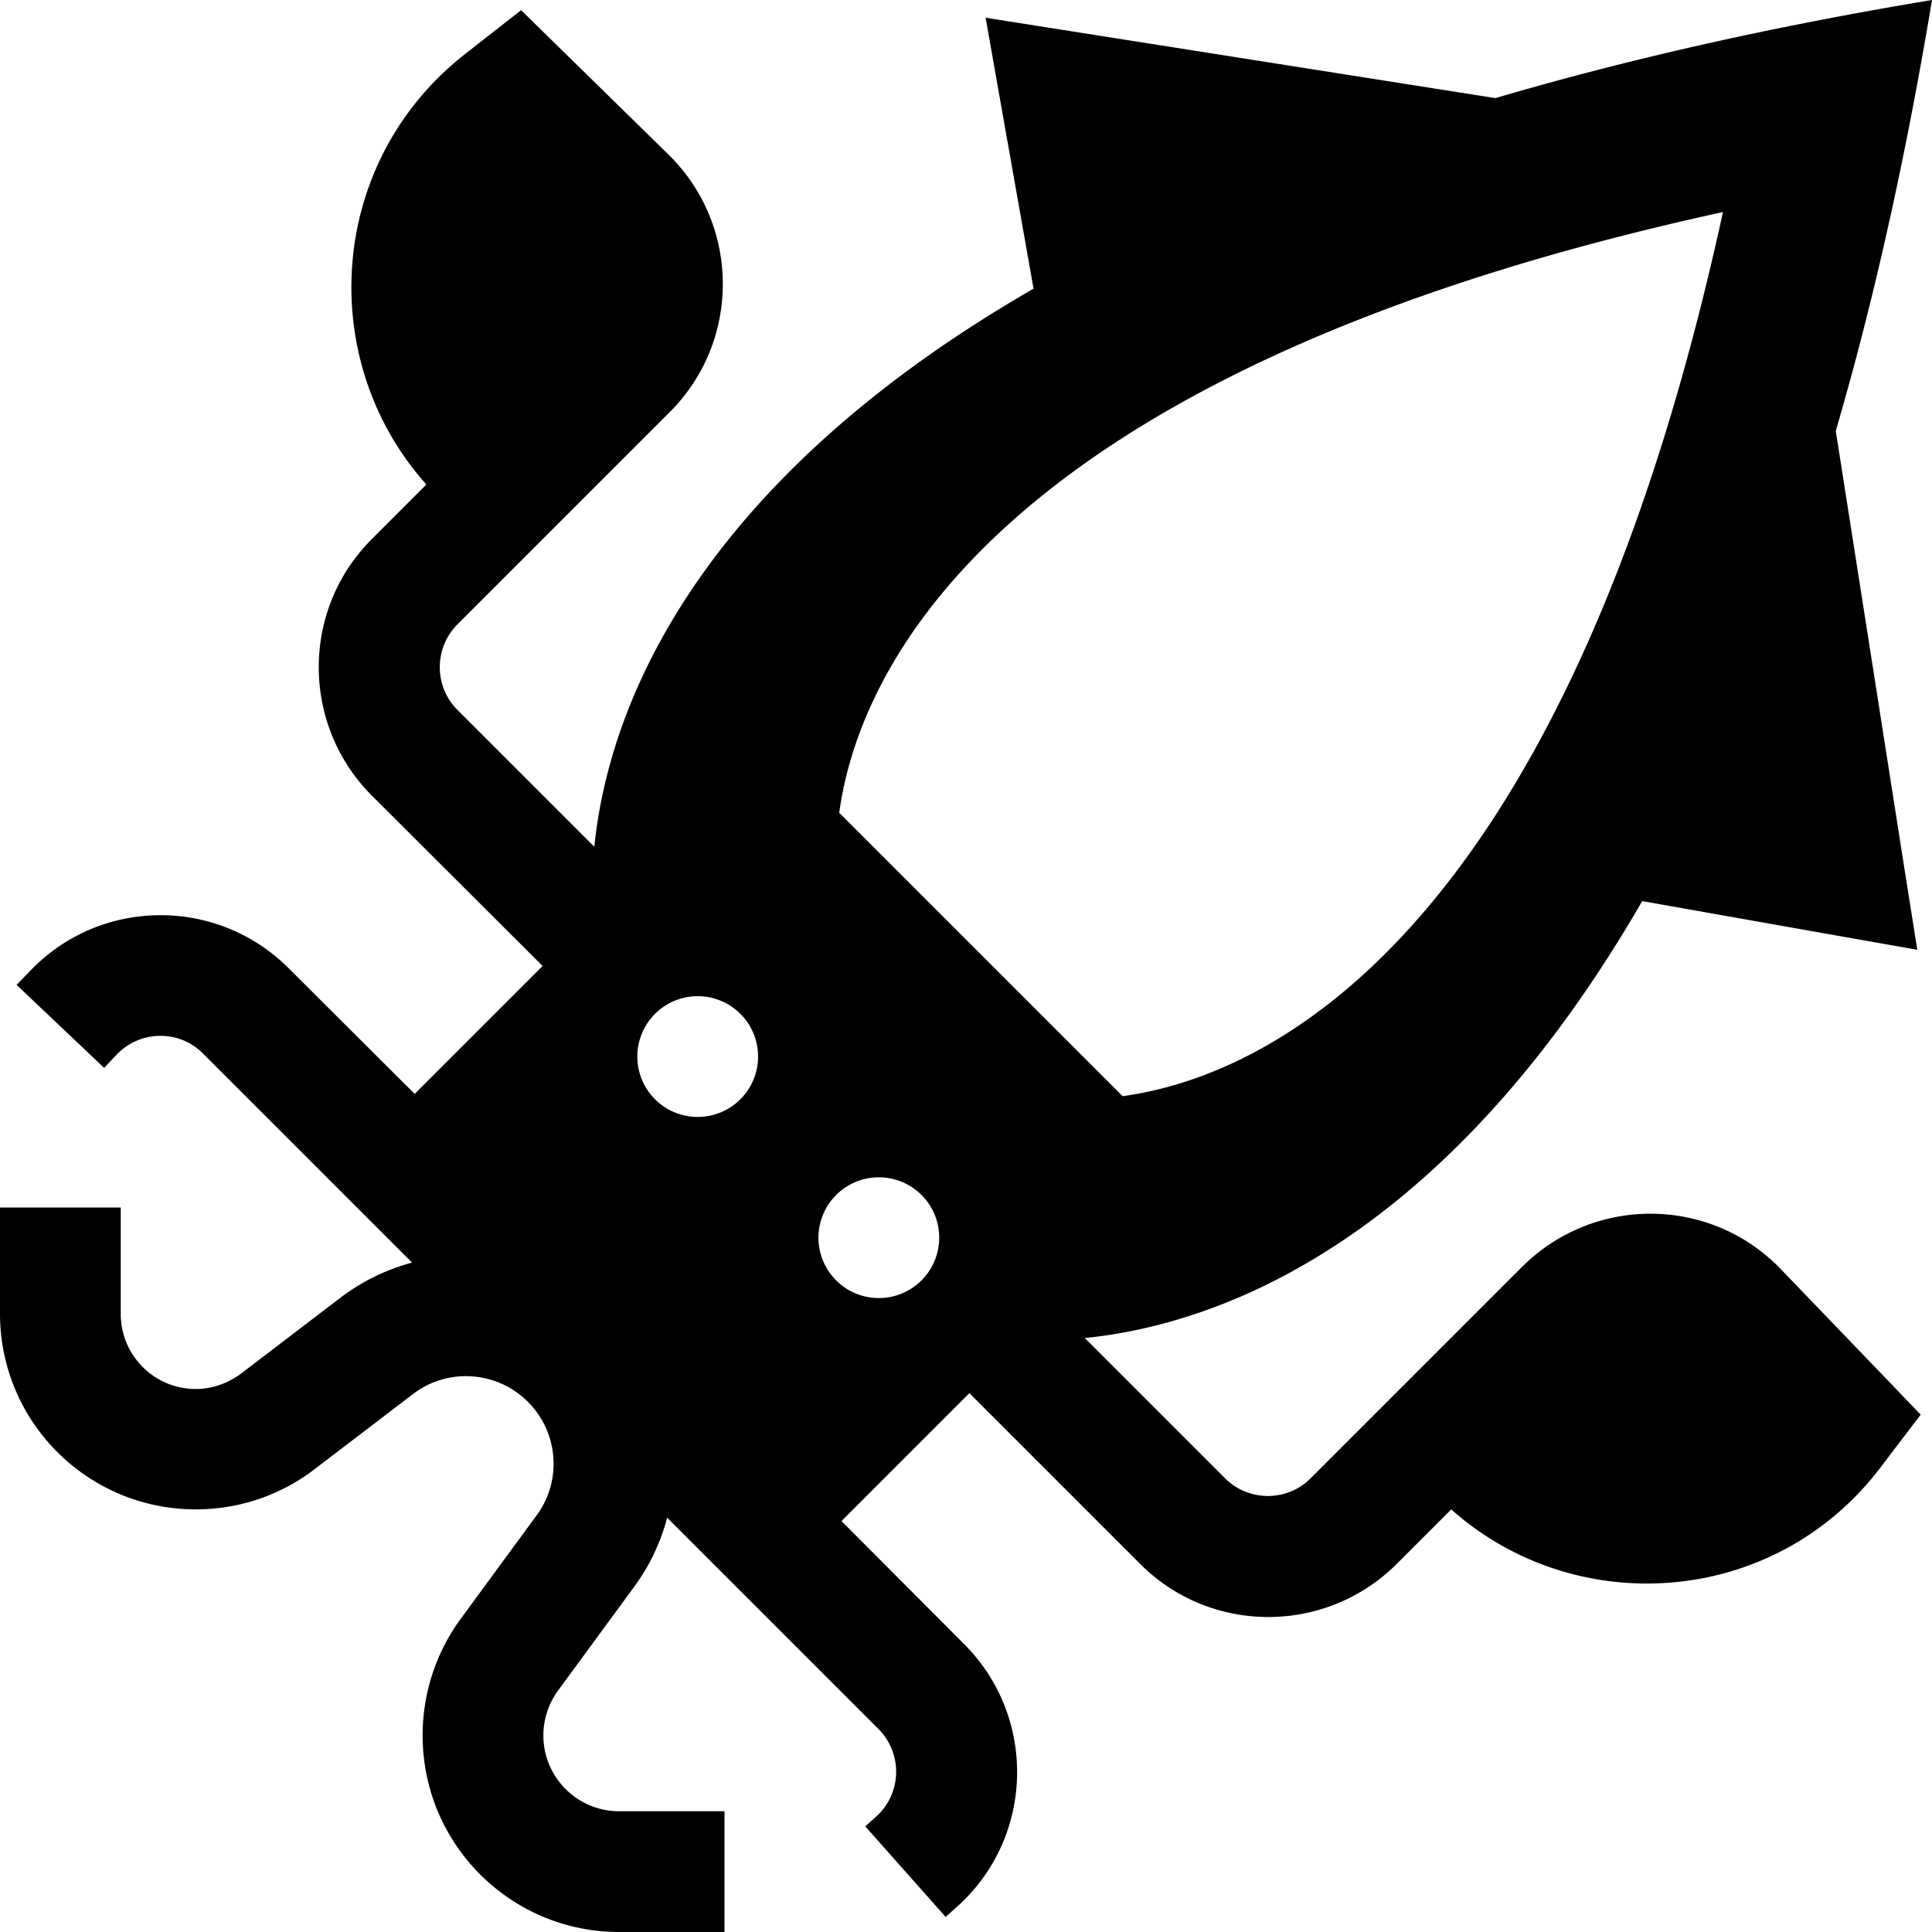
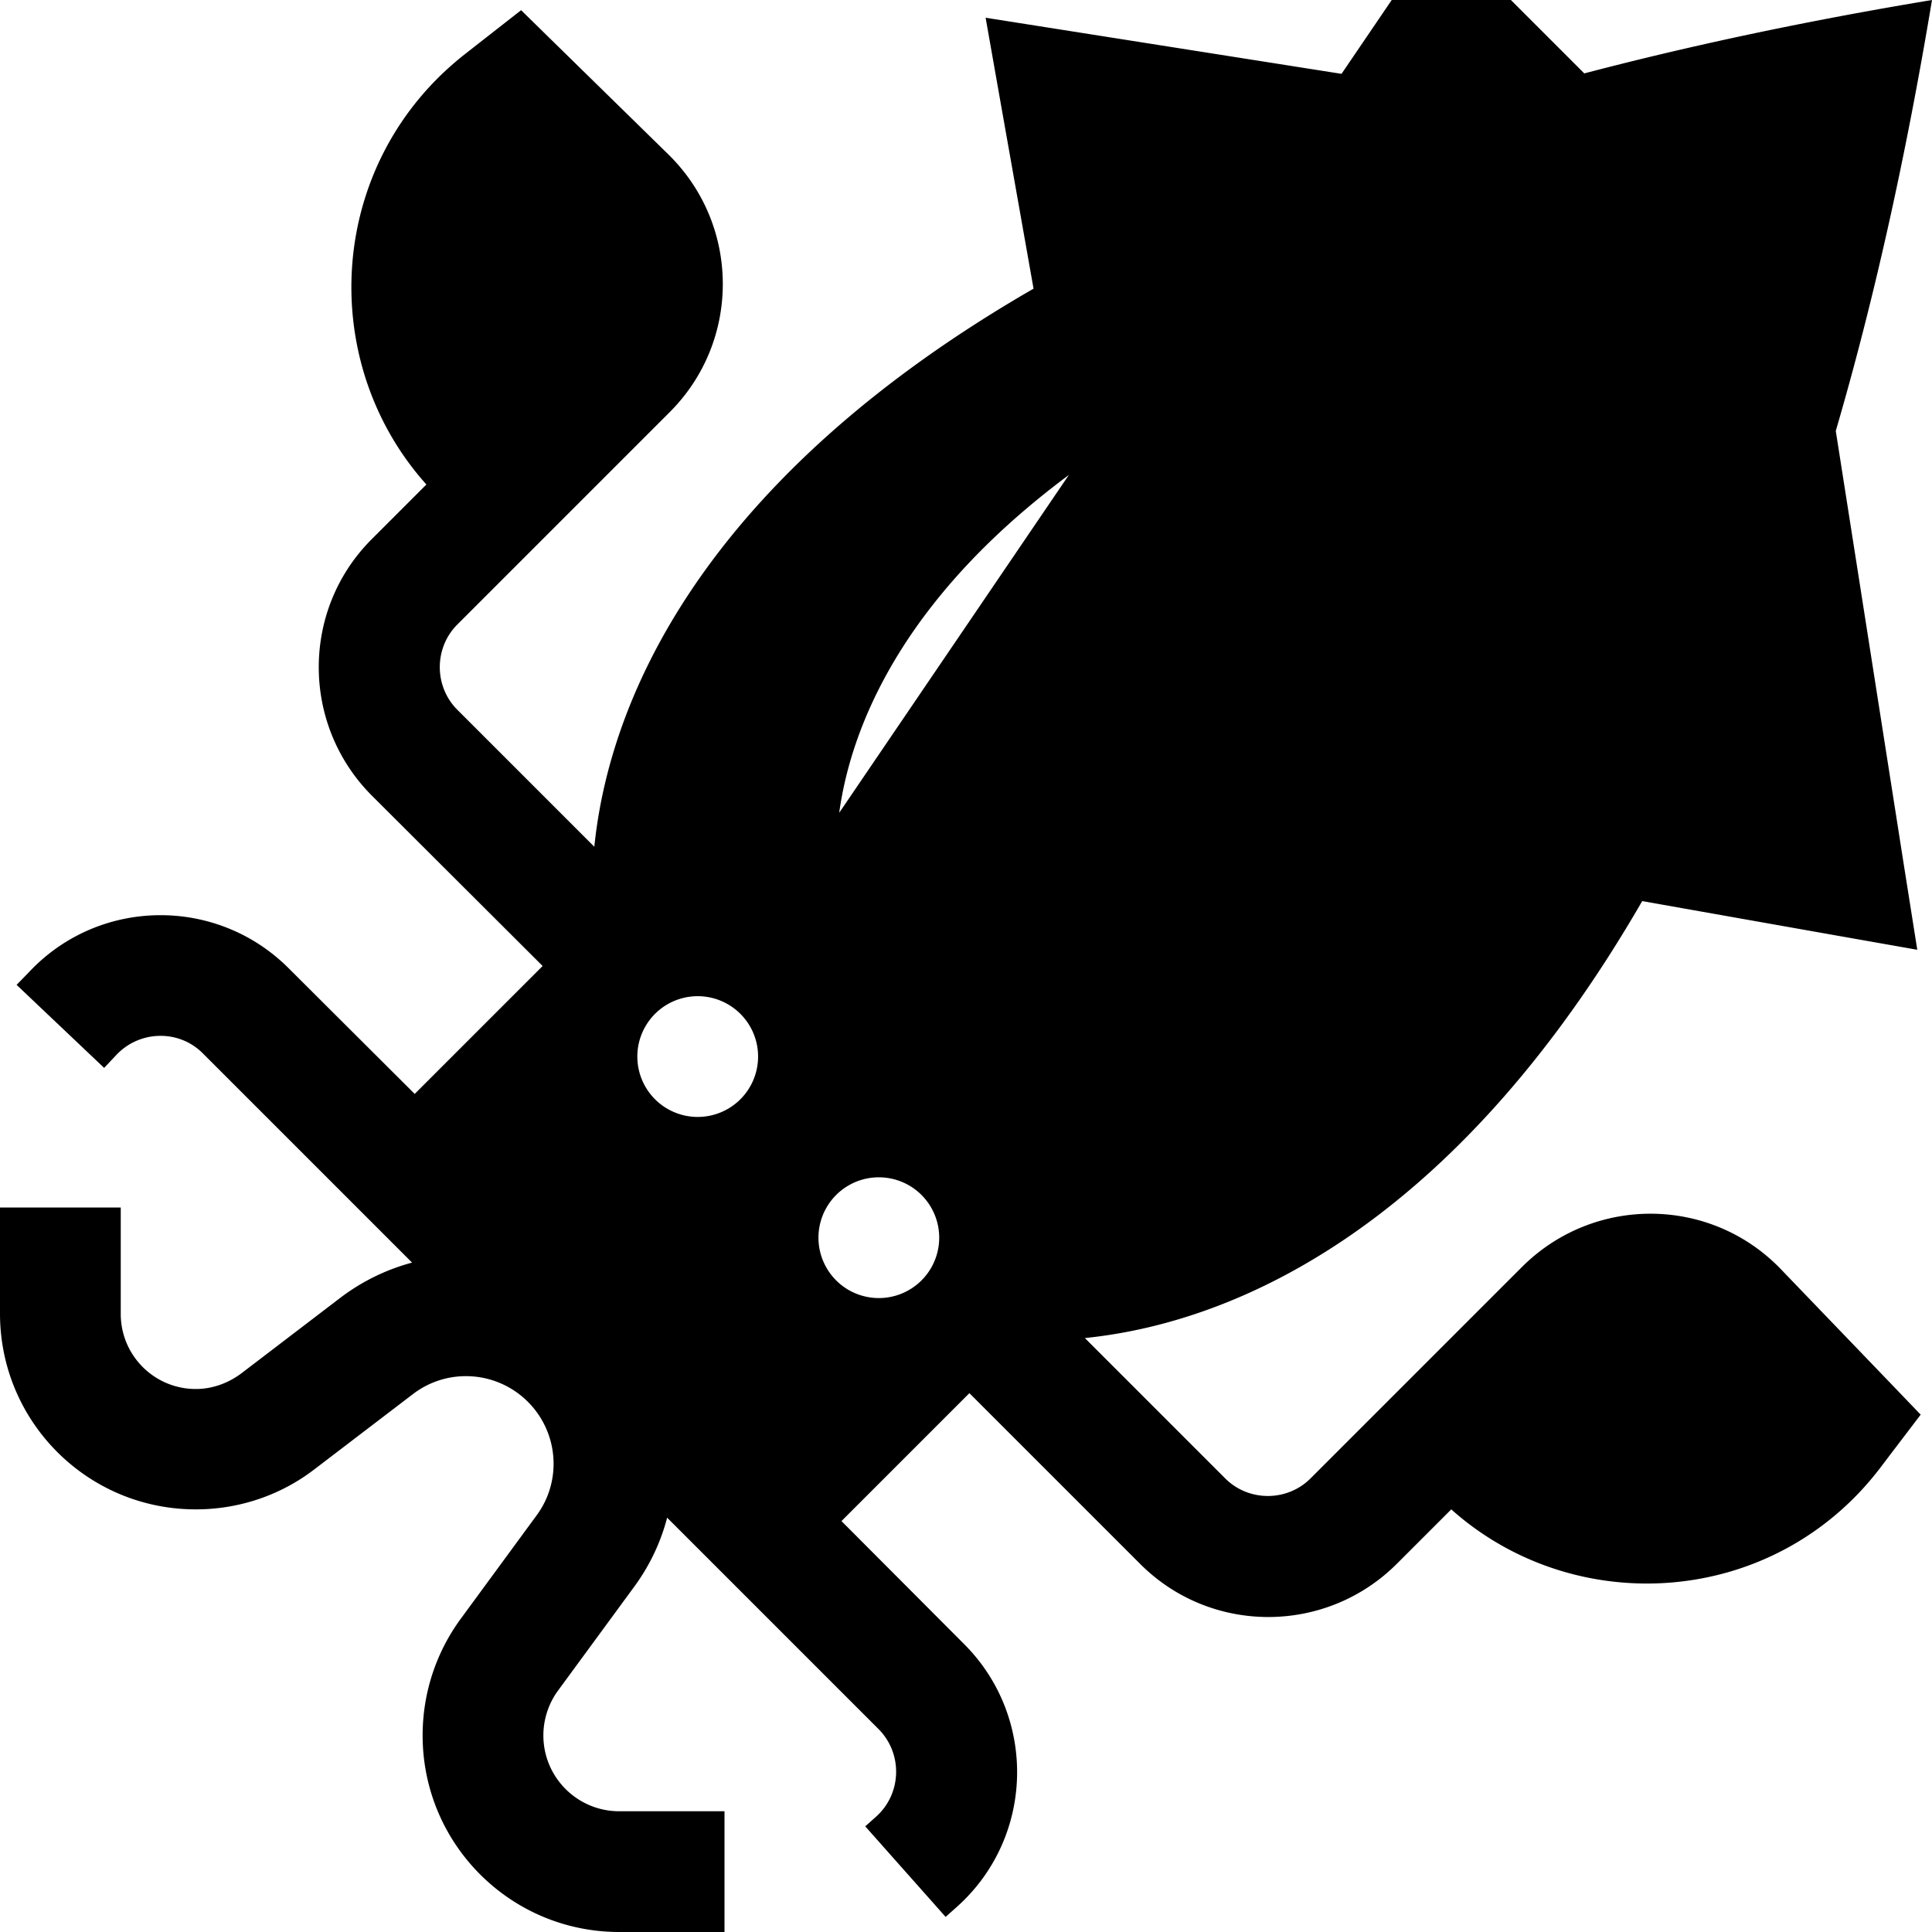
<svg xmlns="http://www.w3.org/2000/svg" viewBox="0 0 512 512">
-   <path d="M512 0c-43.4 7.2-81.7 16-115.7 26L283.4 8.2 261.2 4.7l3.9 22.1 8.8 49.7c-81.7 47.1-111.8 102.9-116.4 147.9l-36.3-36.3c-6.2-6.2-6.2-16.4 0-22.6l56.3-56.3c18.9-18.9 18.7-49.6-.4-68.3l-29-28.4-10-9.8-11 8.6-3.7 2.9C86.6 42.9 83.6 95.6 113 128.4L98.5 142.9c-18.7 18.7-18.7 49.1 0 67.9L143.8 256l-33.9 33.9L76.5 256.6c-19.1-19.1-50.2-18.7-68.7 .9L4.4 261l23.2 22 3.3-3.5c6.2-6.5 16.6-6.7 22.9-.3l55.4 55.4c-6.7 1.8-13.2 4.9-19.1 9.4l-26.2 20c-3.5 2.6-7.7 4.1-12 4.1c-11 0-19.9-8.9-19.9-19.9L32 336l0-16L0 320l0 16 0 12.1C0 376.8 23.2 400 51.9 400c11.4 0 22.4-3.7 31.4-10.6l26.2-20c9.2-7 22.2-6.1 30.4 2.1c8.1 8.1 9.1 20.9 2.3 30.1L122.1 429c-6.6 9-10.1 19.8-10.1 30.9c0 28.8 23.3 52.1 52.1 52.1l11.9 0 16 0 0-32-16 0-11.9 0c-11.1 0-20.1-9-20.1-20.1c0-4.3 1.4-8.5 3.9-11.9L168 420.6c4.2-5.7 7.1-11.9 8.8-18.4l56 56c6.5 6.5 6.2 17.2-.7 23.3l-2.8 2.5L250.6 508l2.8-2.5c20.7-18.3 21.6-50.3 2.1-69.8L223 403.1l33.9-33.9 45.3 45.3c18.7 18.7 49.1 18.7 67.9 0l14.5-14.5c32.7 29.2 85.3 26.1 113.6-10.9l2.5-3.3 8.3-10.9-9.5-9.9-27.5-28.6c-18.6-19.4-49.5-19.7-68.6-.7l-56.1 56.1c-6.2 6.2-16.4 6.2-22.6 0l-37.2-37.2c44.9-4.6 100.7-34.4 147.7-115.8l50.8 9 22.1 3.9-3.5-22.1L486.5 114.2C496.3 80.7 504.9 42.7 512 0zM184.9 264a16 16 0 1 1 0 32 16 16 0 1 1 0-32zm32 64a16 16 0 1 1 32 0 16 16 0 1 1 -32 0zm5.5-112.6c5.9-43 48-118.6 234.2-159.2C416 242.5 340.4 284.6 297.5 290.5l-75-75z" />
+   <path d="M512 0c-43.4 7.2-81.7 16-115.7 26L283.4 8.2 261.2 4.7l3.9 22.1 8.8 49.7c-81.7 47.1-111.8 102.9-116.4 147.9l-36.3-36.3c-6.2-6.2-6.2-16.4 0-22.6l56.3-56.3c18.9-18.9 18.7-49.6-.4-68.3l-29-28.4-10-9.8-11 8.6-3.7 2.9C86.6 42.9 83.6 95.6 113 128.4L98.5 142.9c-18.7 18.7-18.7 49.1 0 67.9L143.8 256l-33.9 33.9L76.5 256.6c-19.1-19.1-50.2-18.7-68.7 .9L4.4 261l23.2 22 3.3-3.5c6.2-6.5 16.6-6.7 22.9-.3l55.4 55.4c-6.7 1.8-13.2 4.9-19.1 9.4l-26.2 20c-3.5 2.6-7.7 4.1-12 4.1c-11 0-19.9-8.9-19.9-19.9L32 336l0-16L0 320l0 16 0 12.1C0 376.8 23.2 400 51.9 400c11.4 0 22.4-3.7 31.4-10.6l26.2-20c9.2-7 22.2-6.1 30.4 2.1c8.1 8.1 9.1 20.9 2.3 30.1L122.1 429c-6.6 9-10.1 19.8-10.1 30.9c0 28.8 23.3 52.1 52.1 52.1l11.9 0 16 0 0-32-16 0-11.9 0c-11.1 0-20.1-9-20.1-20.1c0-4.3 1.4-8.5 3.9-11.9L168 420.6c4.2-5.7 7.1-11.9 8.8-18.4l56 56c6.5 6.5 6.2 17.2-.7 23.3l-2.8 2.5L250.6 508l2.8-2.5c20.7-18.3 21.6-50.3 2.1-69.8L223 403.1l33.9-33.9 45.3 45.3c18.7 18.7 49.1 18.7 67.9 0l14.5-14.5c32.7 29.2 85.3 26.1 113.6-10.9l2.5-3.3 8.3-10.9-9.5-9.9-27.5-28.6c-18.6-19.4-49.5-19.7-68.6-.7l-56.1 56.1c-6.2 6.2-16.4 6.2-22.6 0l-37.2-37.2c44.9-4.6 100.7-34.4 147.7-115.8l50.8 9 22.1 3.9-3.5-22.1L486.5 114.2C496.3 80.7 504.9 42.7 512 0zM184.9 264a16 16 0 1 1 0 32 16 16 0 1 1 0-32zm32 64a16 16 0 1 1 32 0 16 16 0 1 1 -32 0zm5.5-112.6c5.9-43 48-118.6 234.2-159.2l-75-75z" />
</svg>